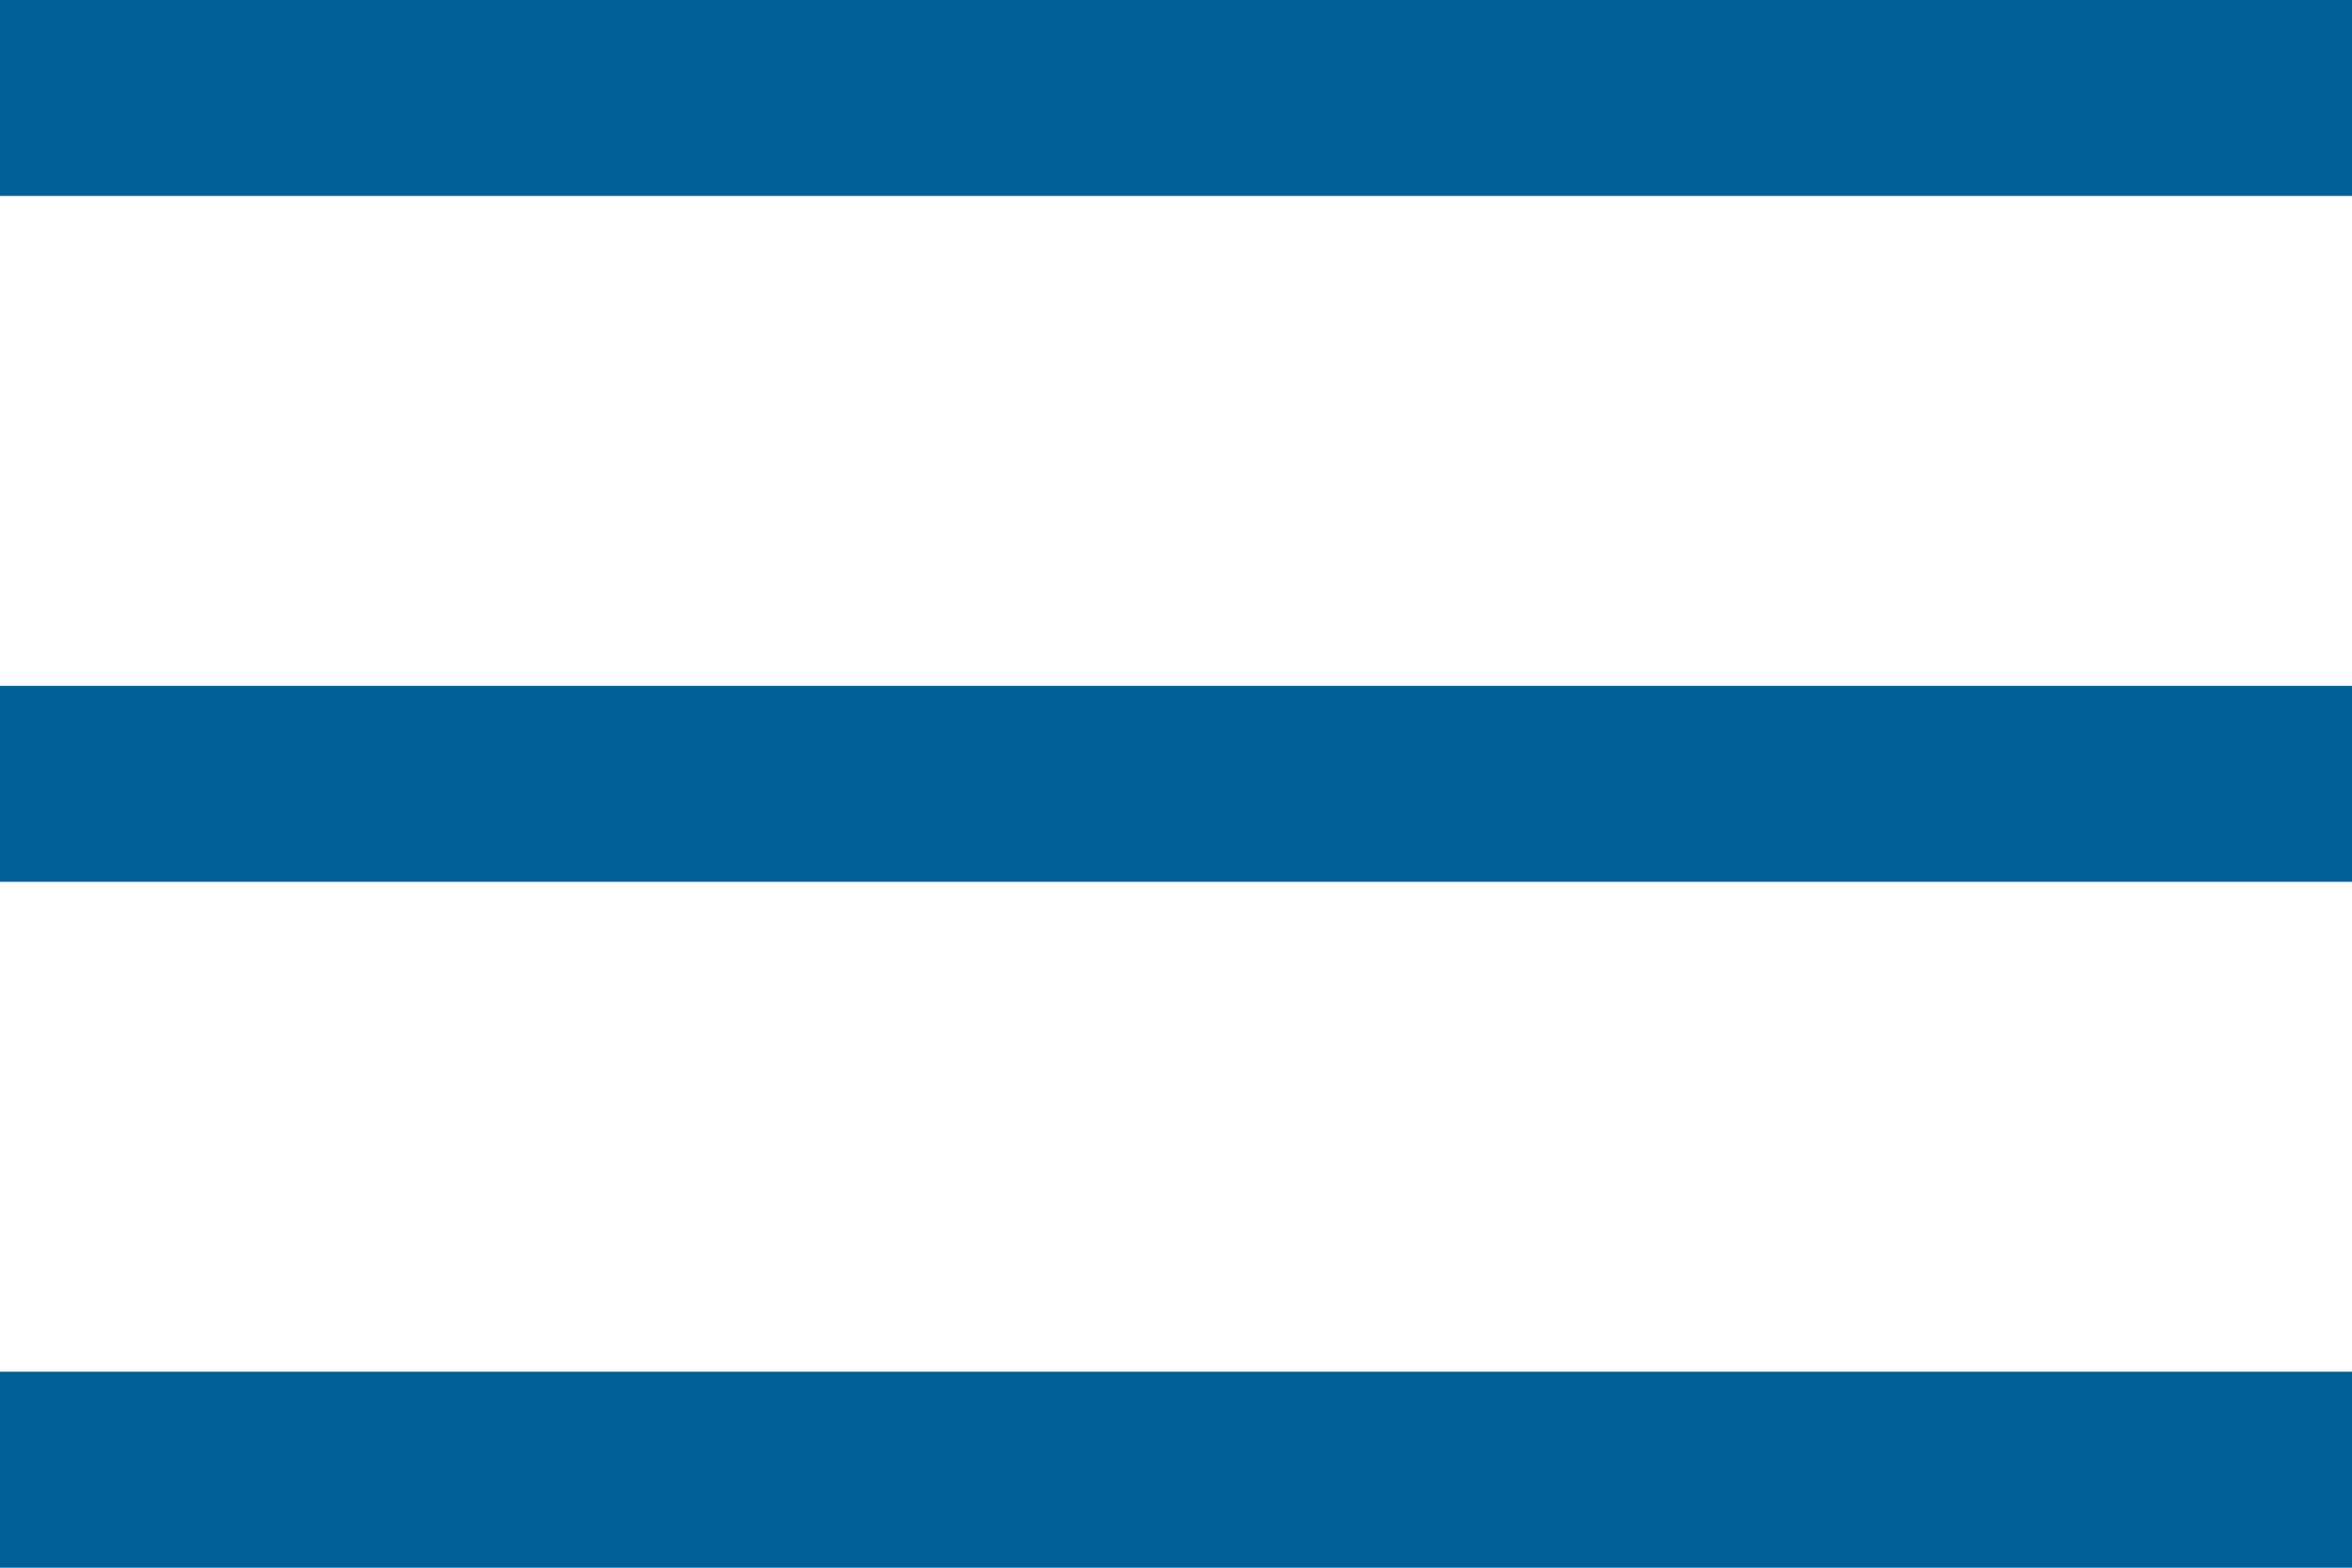
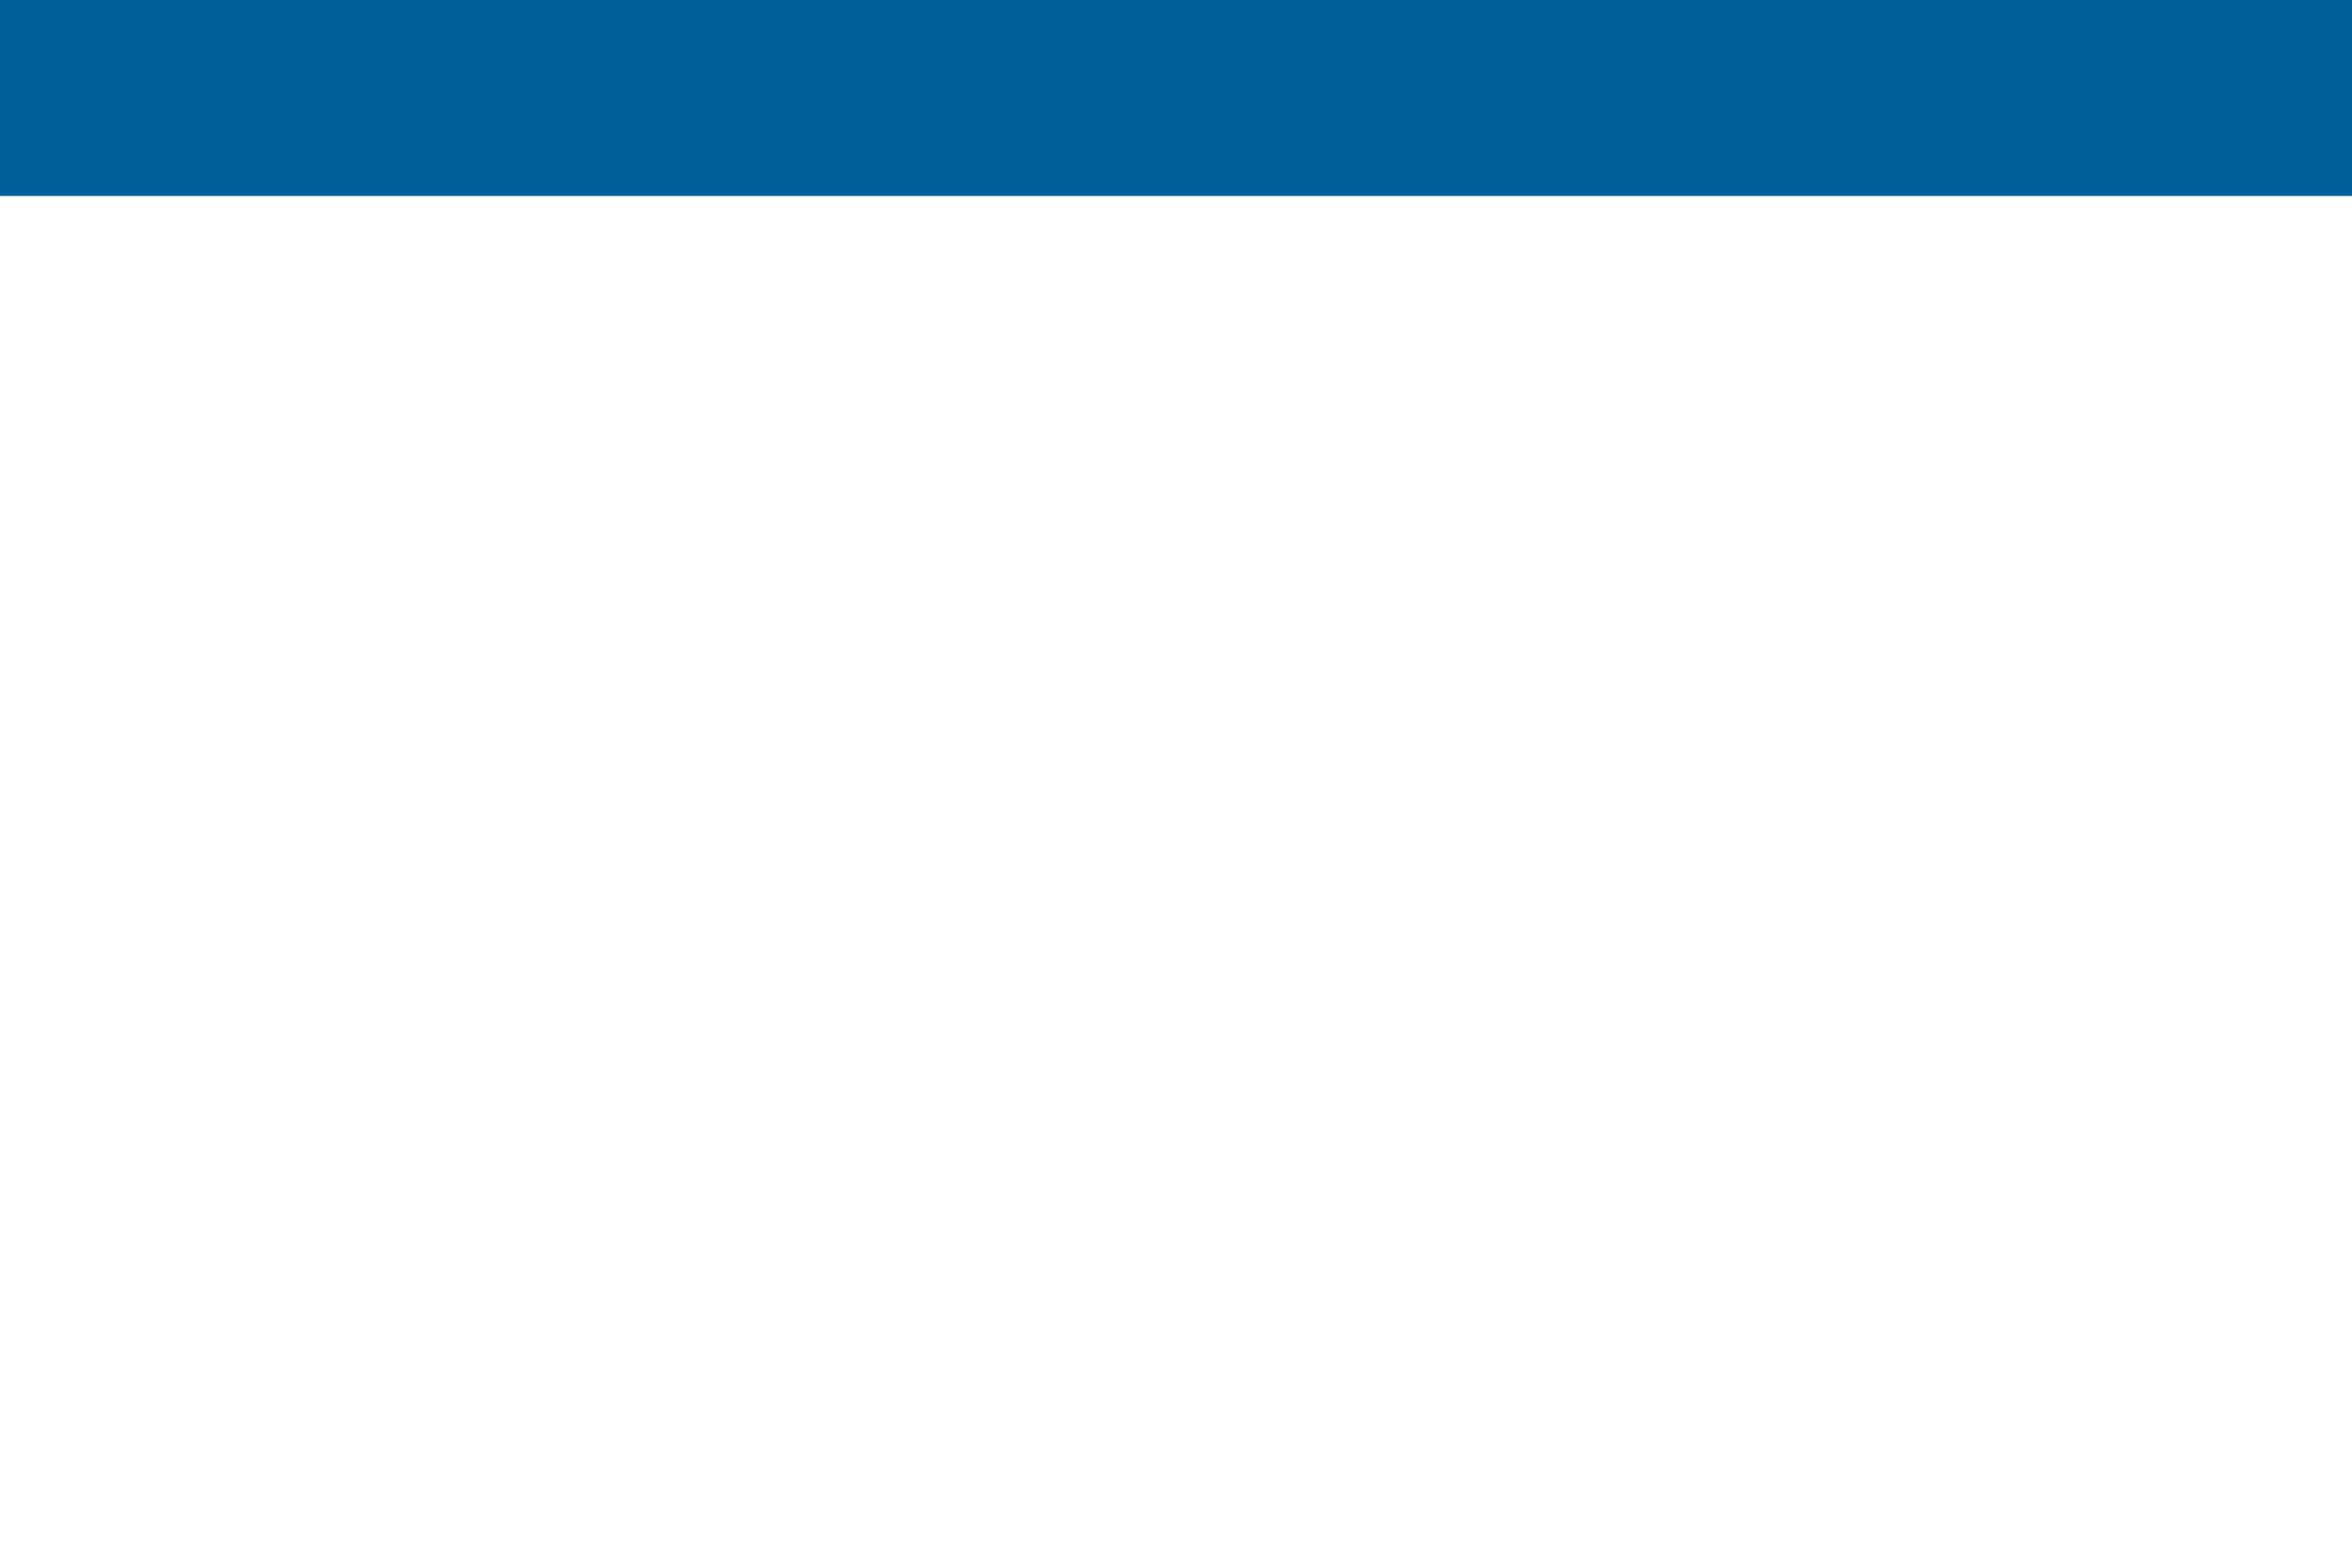
<svg xmlns="http://www.w3.org/2000/svg" width="24" height="16" viewBox="0 0 24 16" fill="none">
  <rect width="24" height="2" fill="#005F97" />
-   <rect width="24" height="2" transform="translate(0 7)" fill="#005F97" />
-   <rect width="24" height="2" transform="translate(0 14)" fill="#005F97" />
</svg>